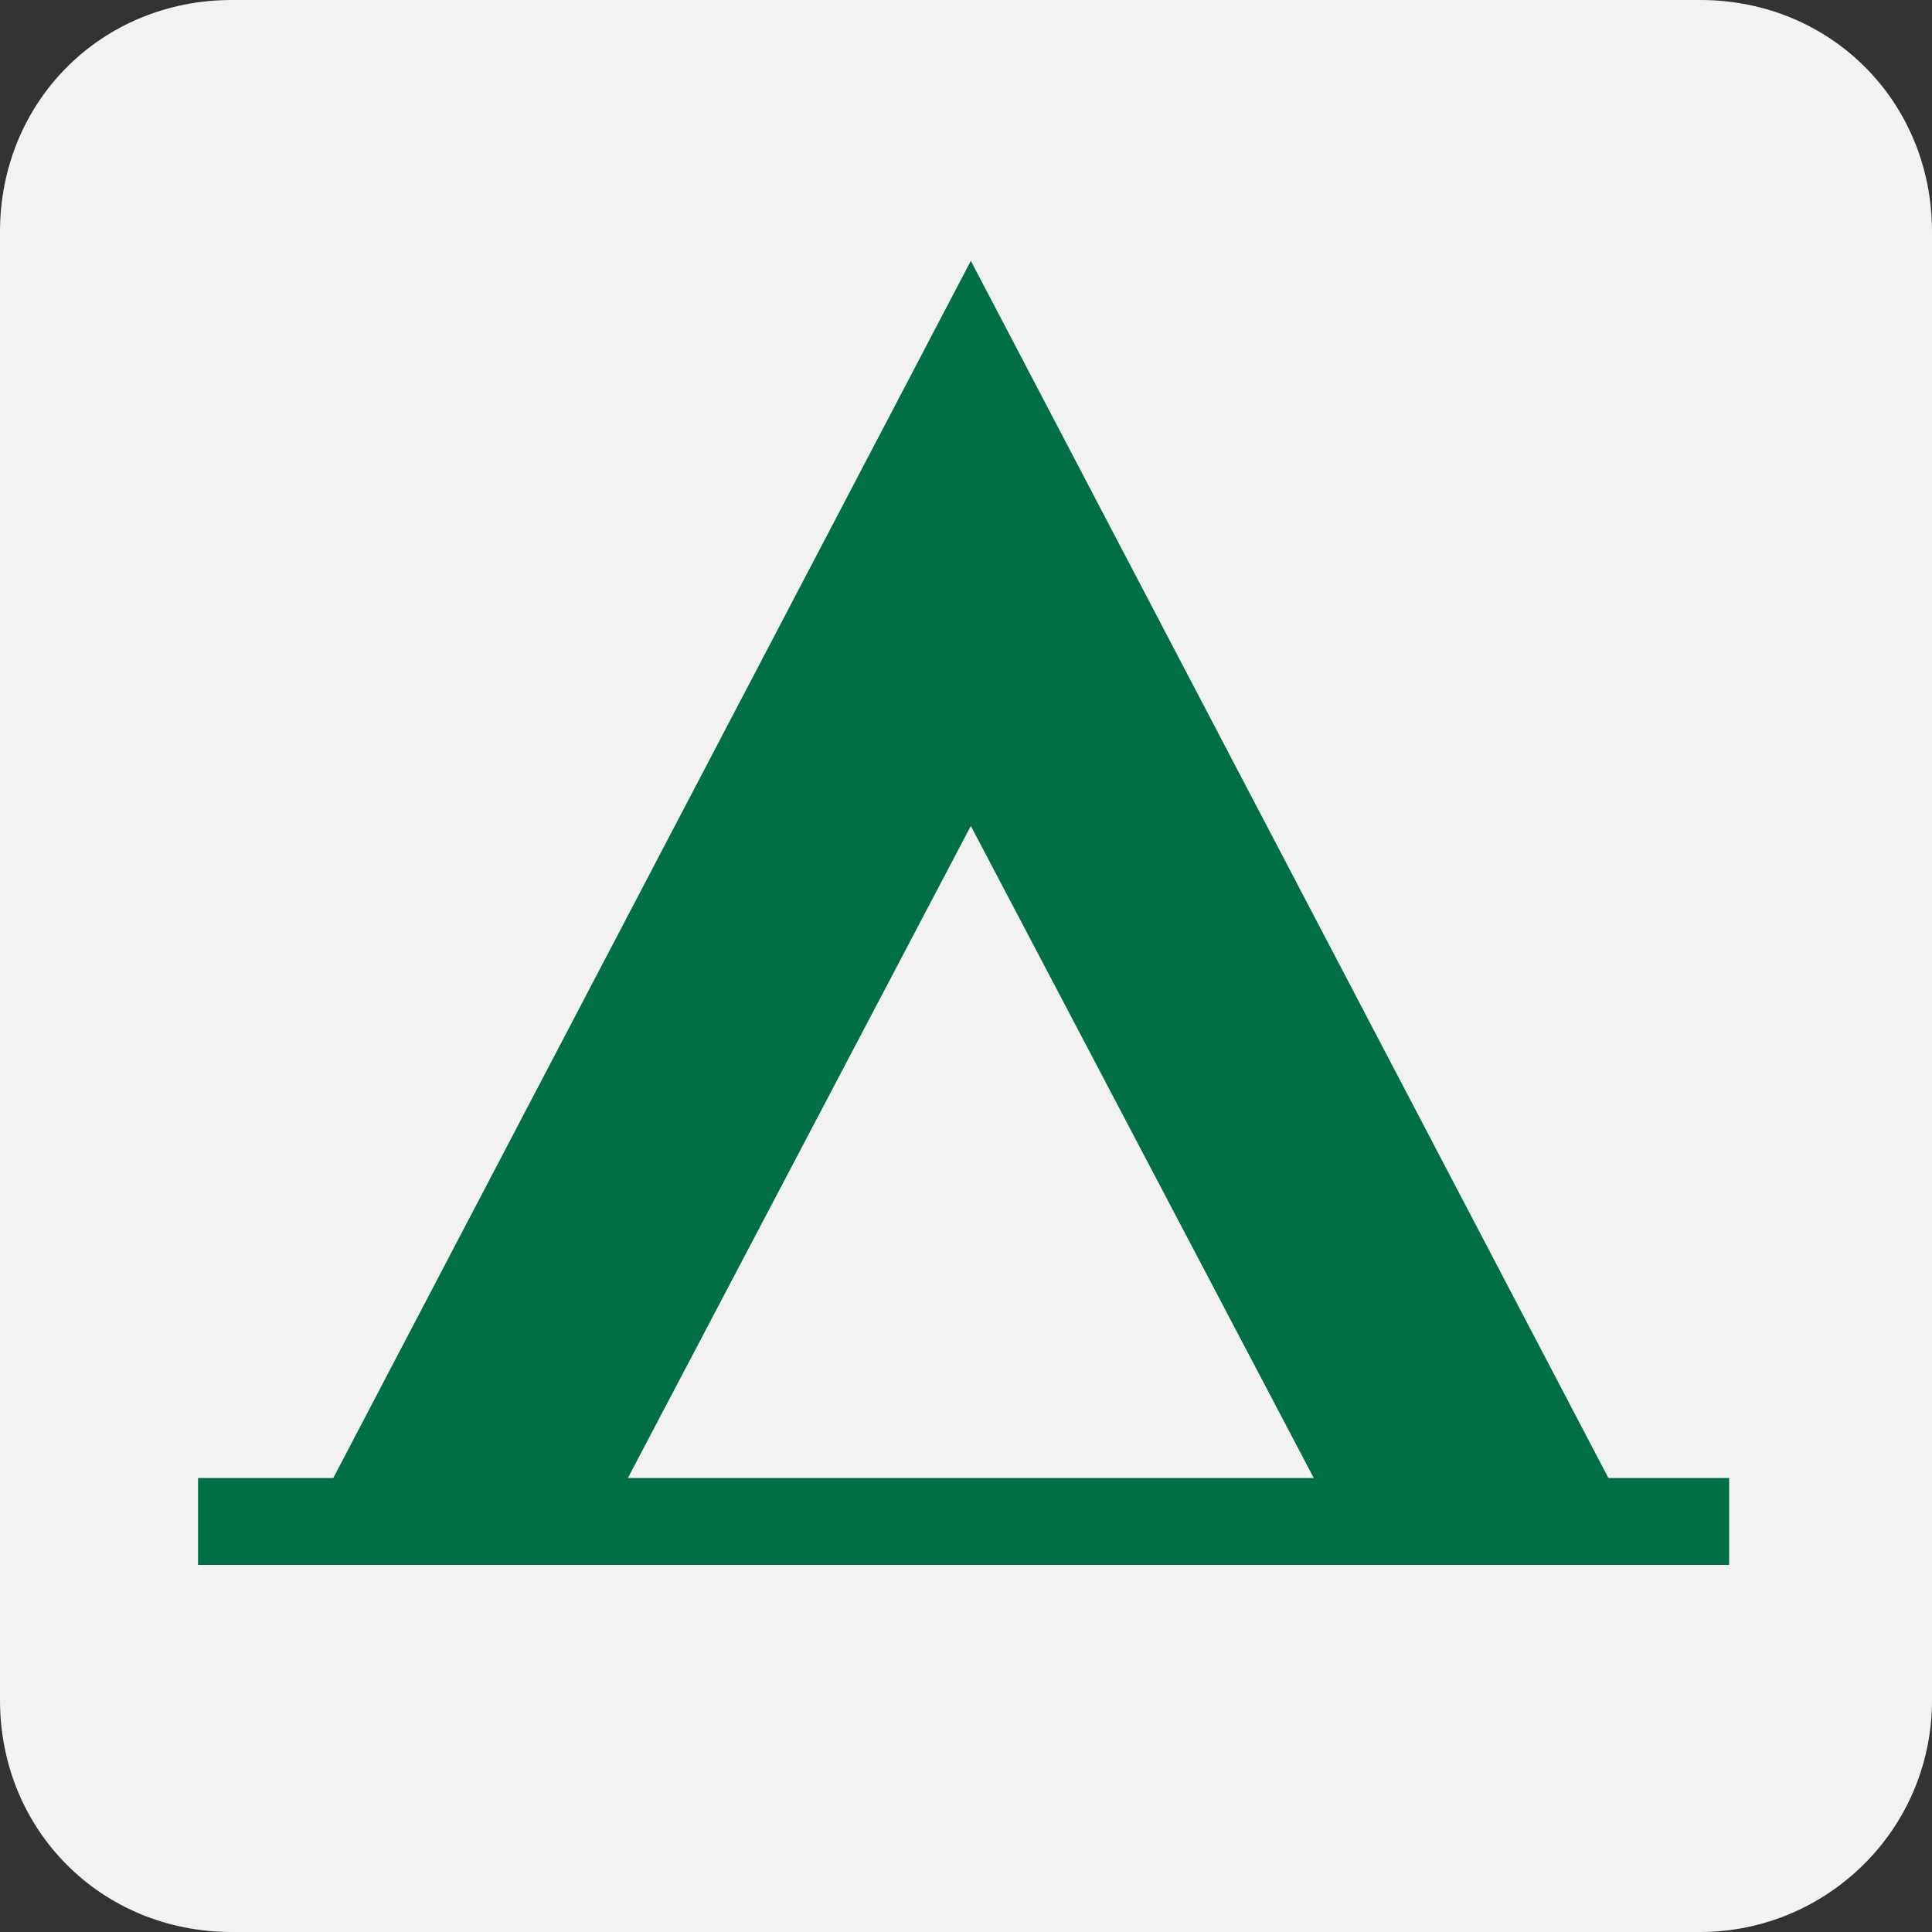
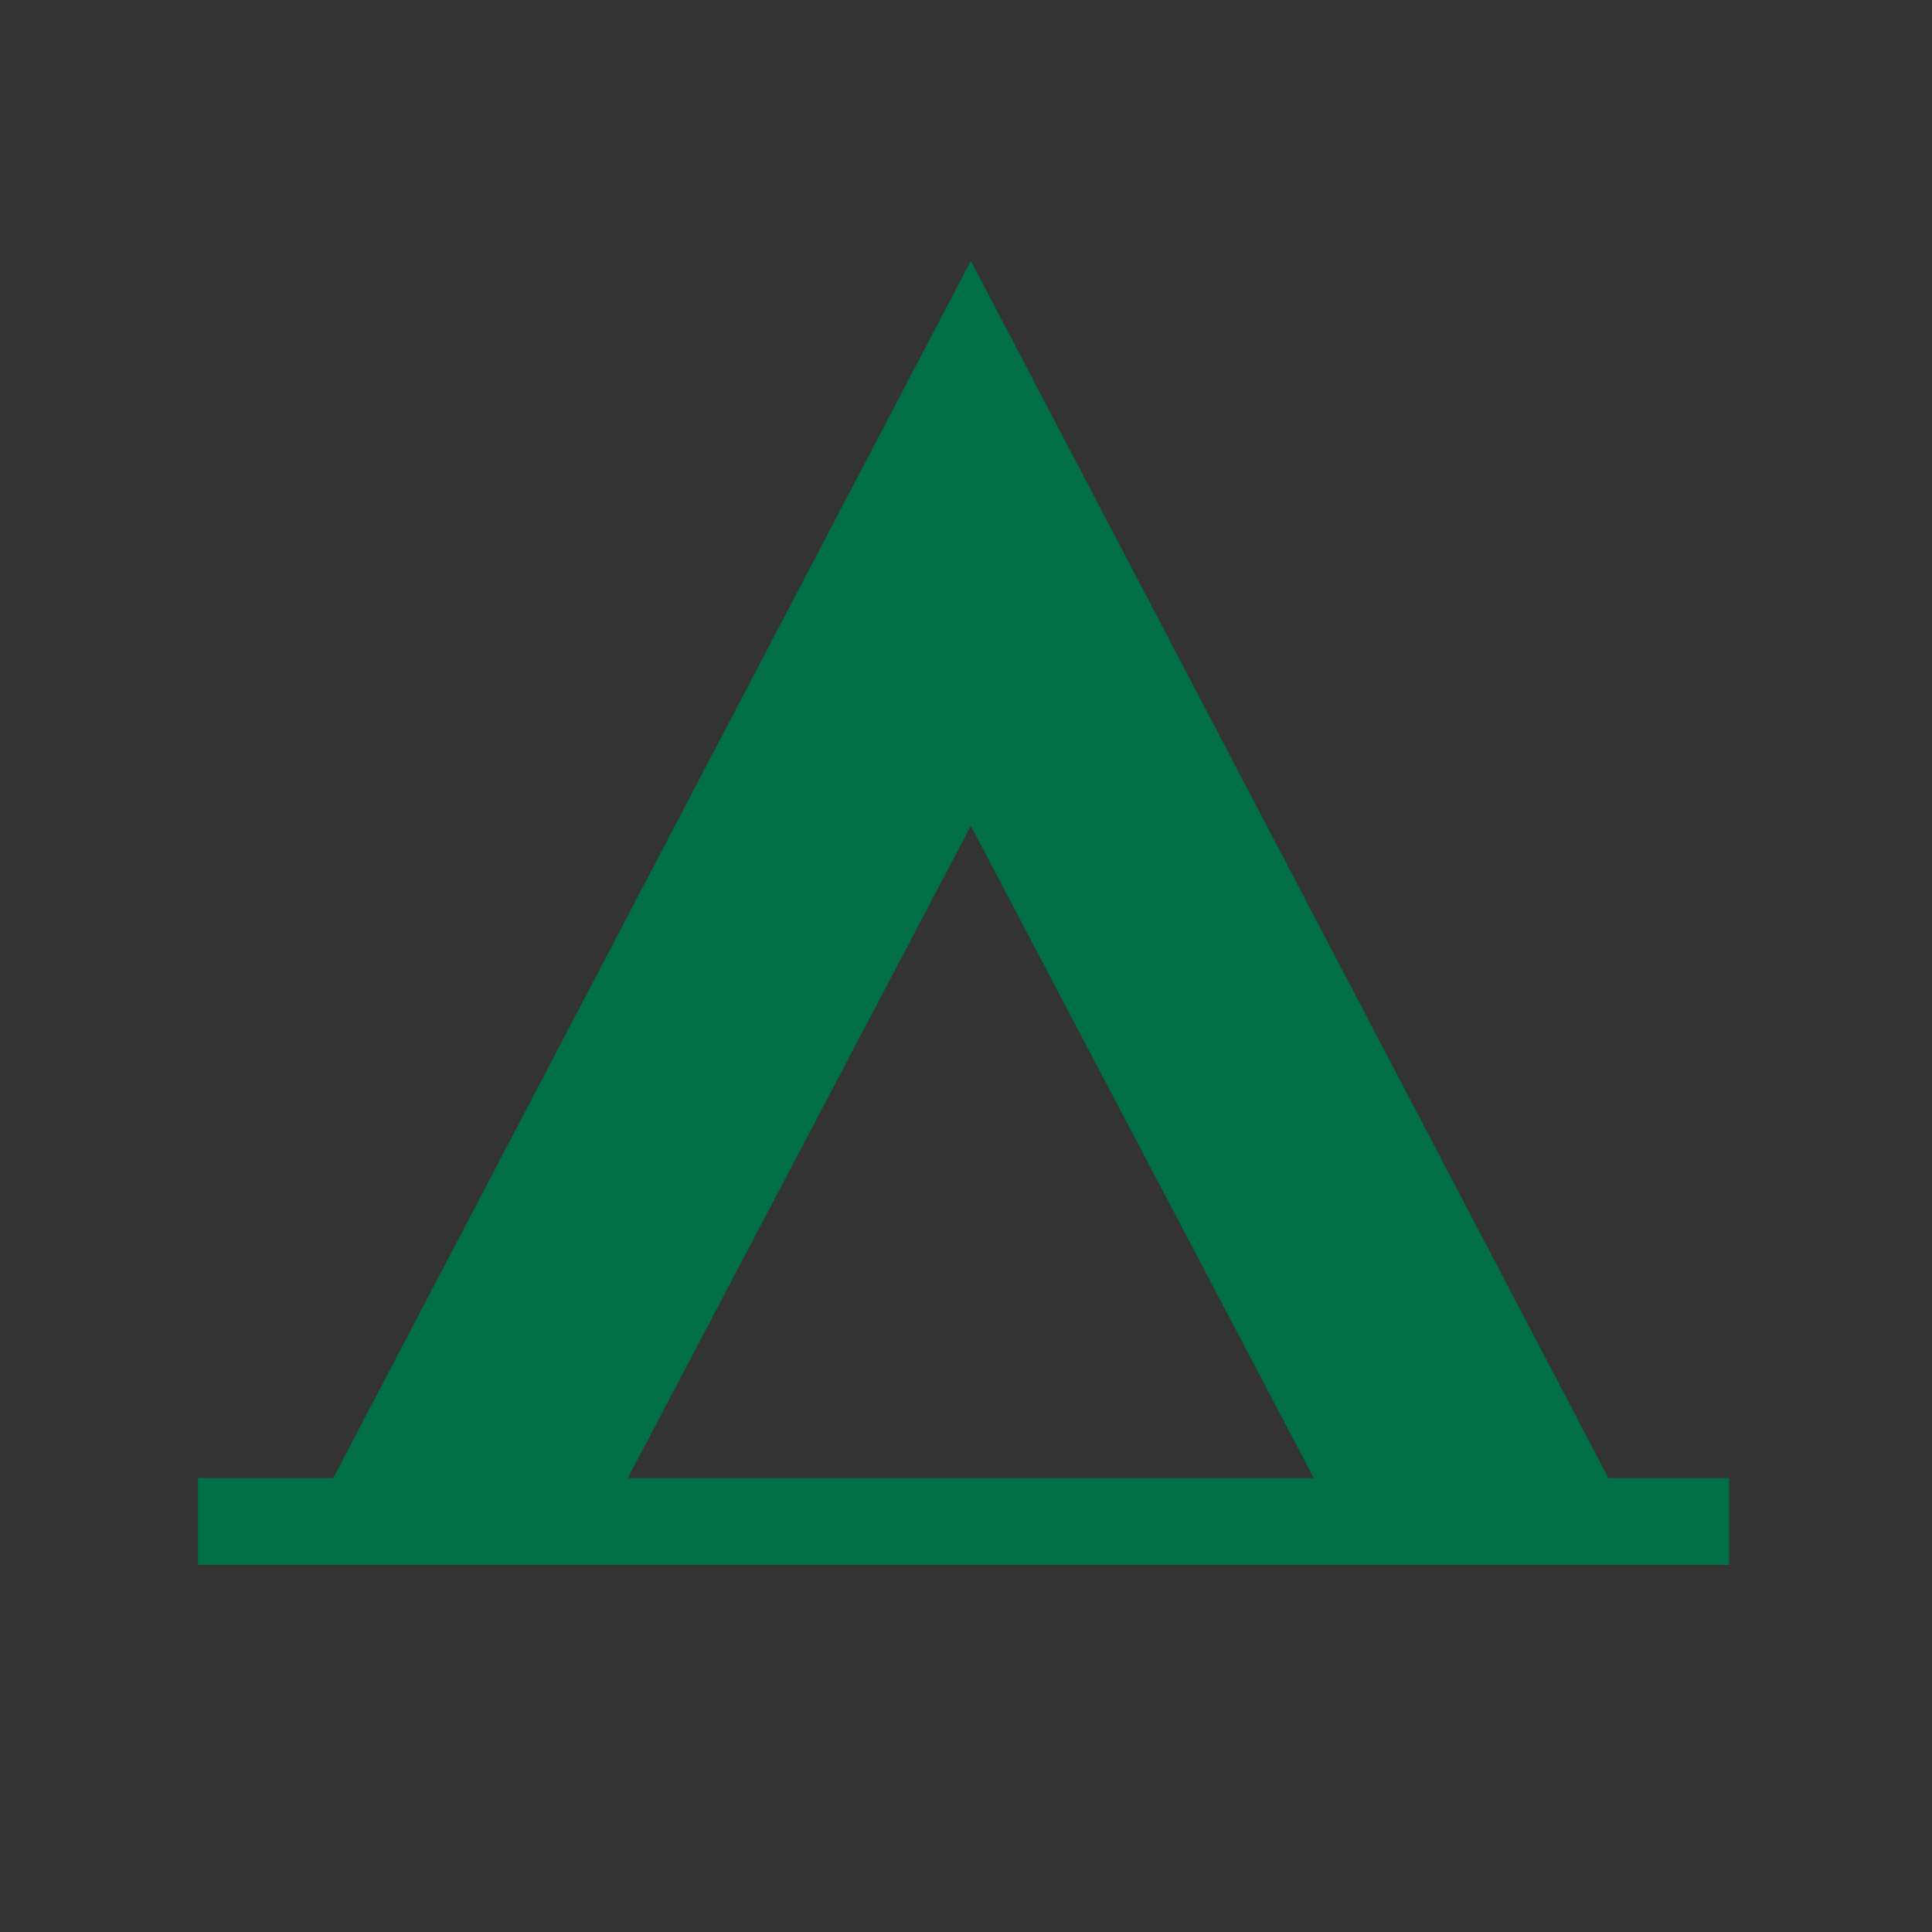
<svg xmlns="http://www.w3.org/2000/svg" version="1.1" id="Layer_1" x="0px" y="0px" width="40px" height="40px" viewBox="0 0 40 40" enable-background="new 0 0 40 40" xml:space="preserve">
  <rect x="0" y="0" width="40" height="40" fill="#333333" stroke="none" />
  <g>
-     <path fill="#f2f2f2" d="M35.2,40c2.6,0,4.8-2.1,4.8-4.8V4.8C40,2.1,37.9,0,35.2,0H4.8C2.1,0,0,2.1,0,4.8v30.4C0,37.9,2.1,40,4.8,40 H35.2z" />
    <path fill="#006f46" d="M13,30.6l7.1-13.5l7.1,13.5H13z M33.3,30.6L20.1,5.4L6.9,30.6H4.1v1.8h31.7v-1.8H33.3z" />
  </g>
</svg>